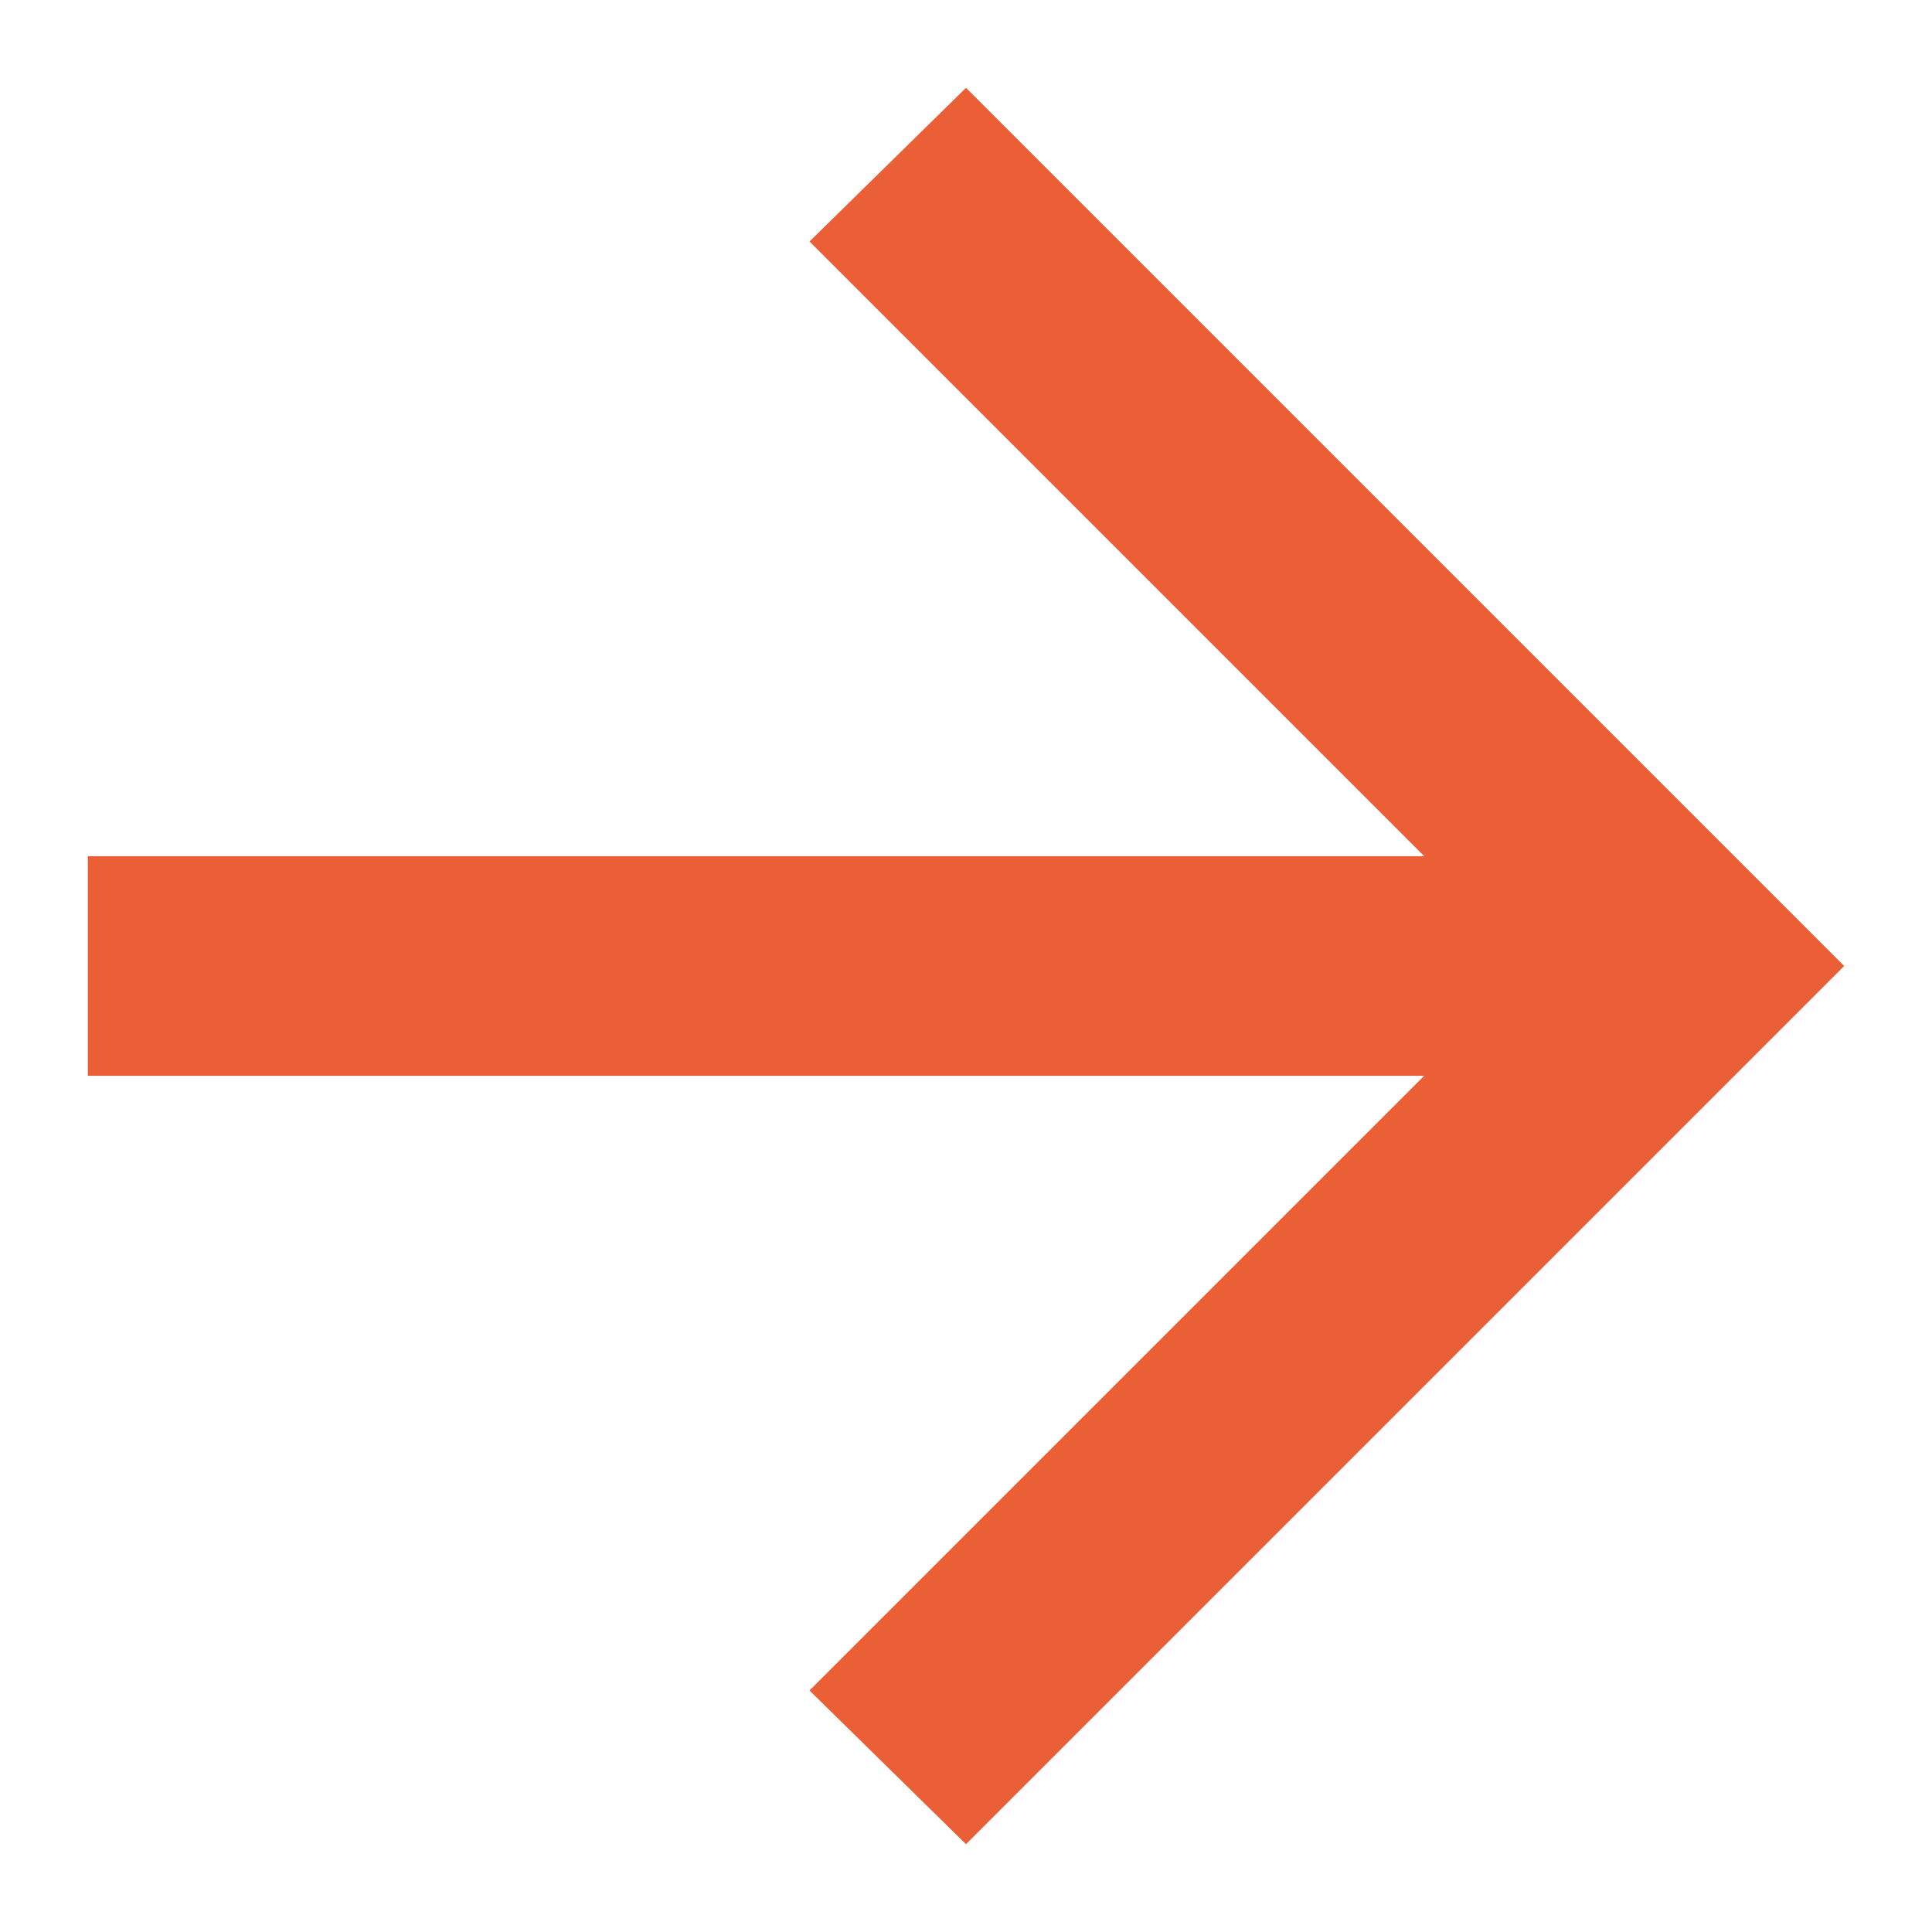
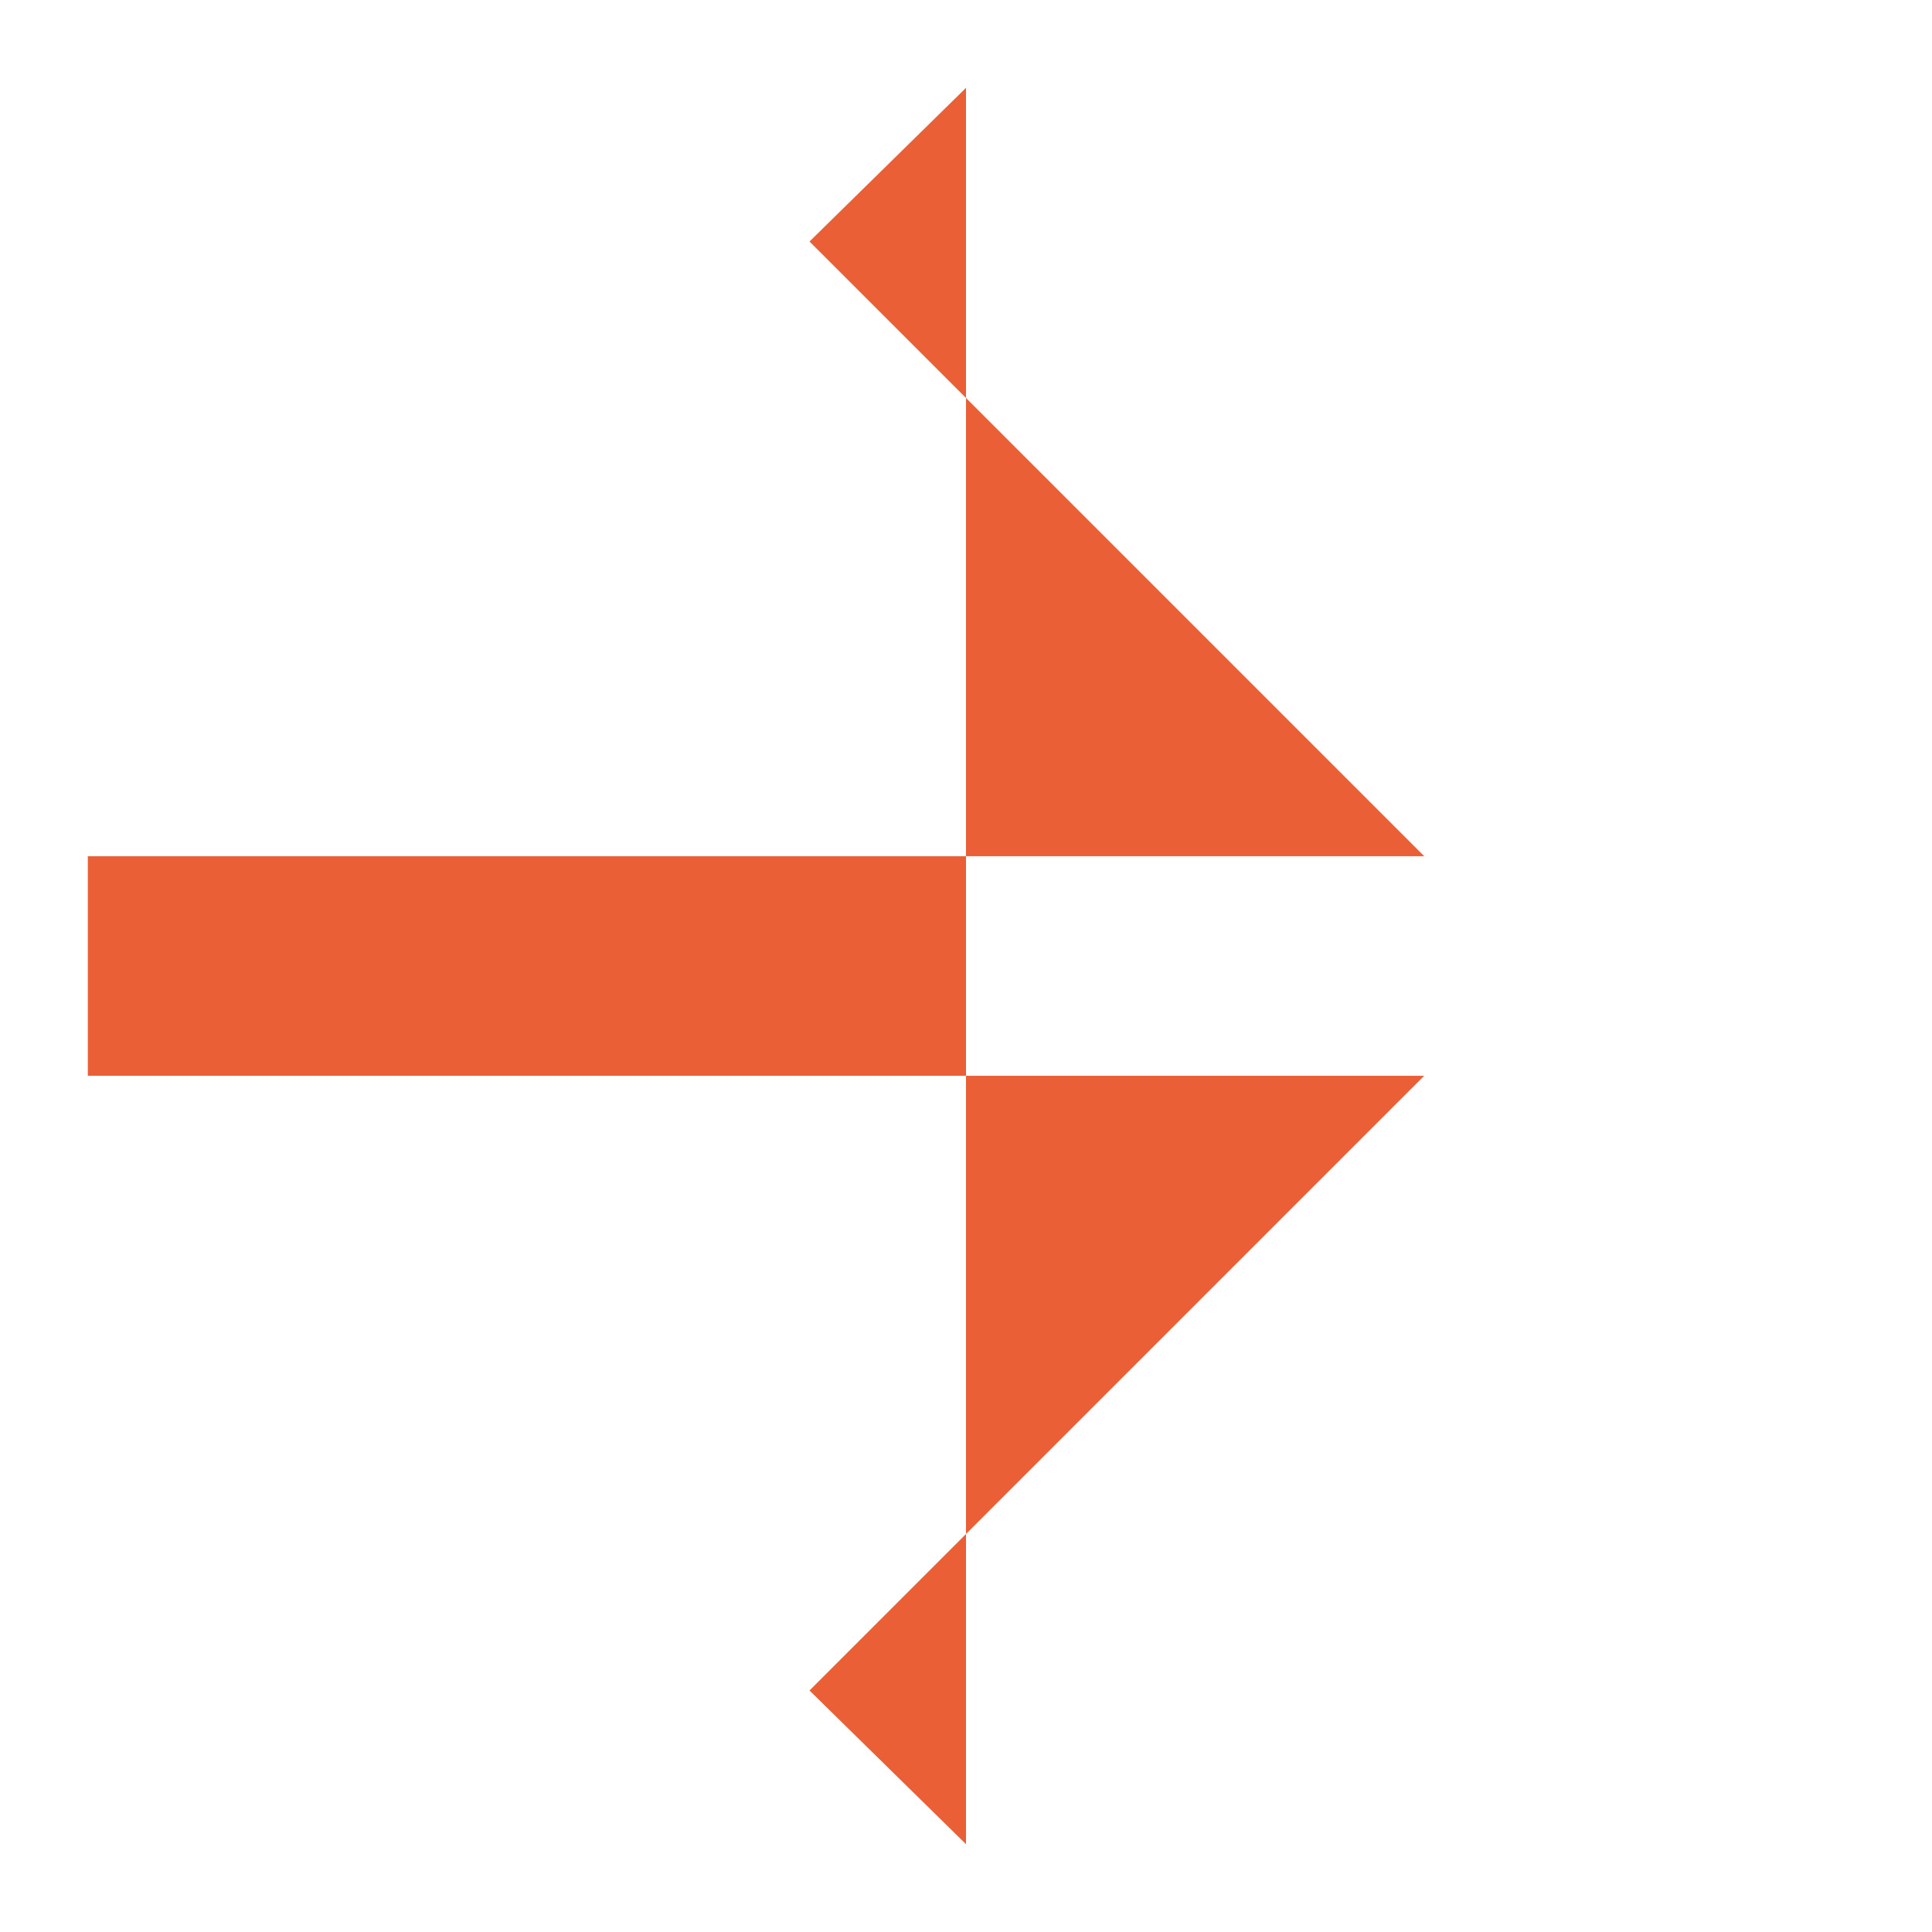
<svg xmlns="http://www.w3.org/2000/svg" width="11" height="11" viewBox="0 0 11 11" fill="none">
-   <path d="M5.5 10.5L4.609 9.625L8.109 6.125H0.5V4.875H8.109L4.609 1.375L5.5 0.5L10.5 5.5L5.5 10.5Z" fill="#EA5F36" />
+   <path d="M5.5 10.5L4.609 9.625L8.109 6.125H0.5V4.875H8.109L4.609 1.375L5.5 0.5L5.5 10.5Z" fill="#EA5F36" />
</svg>